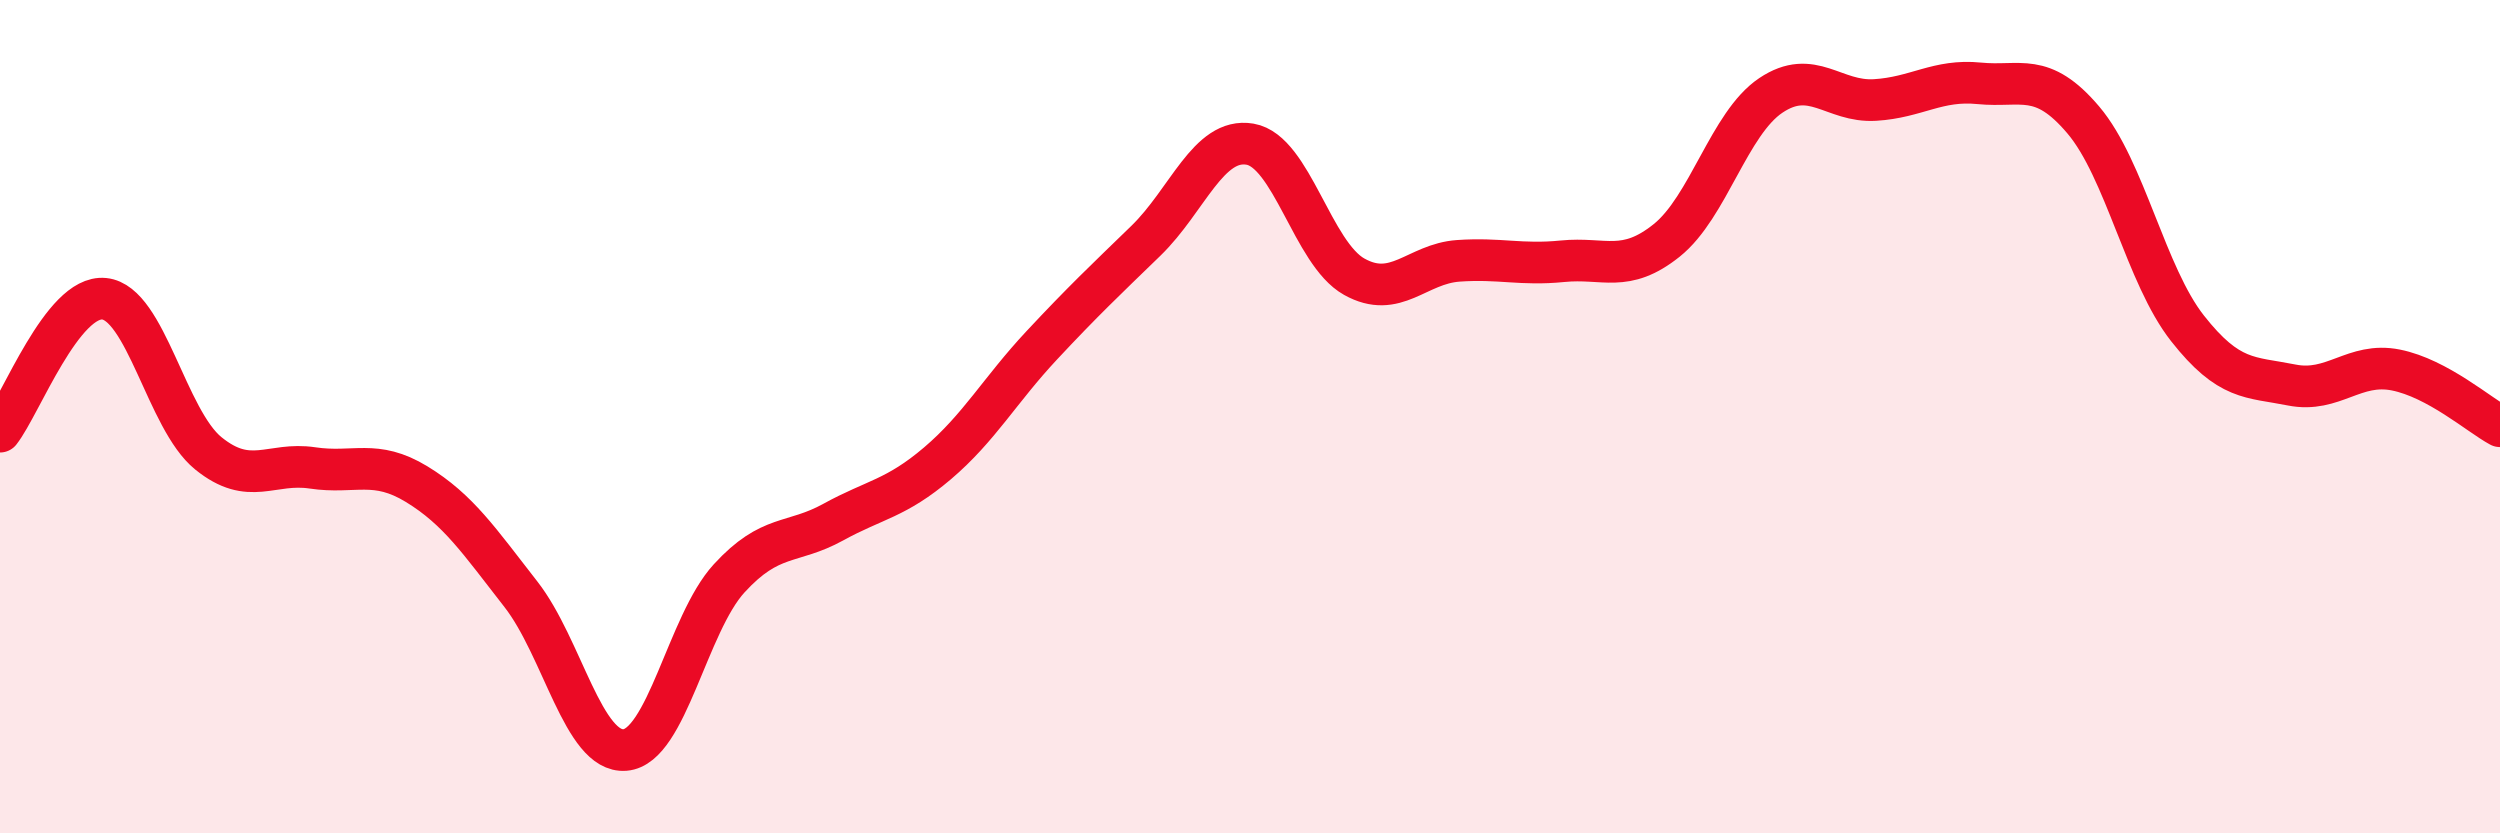
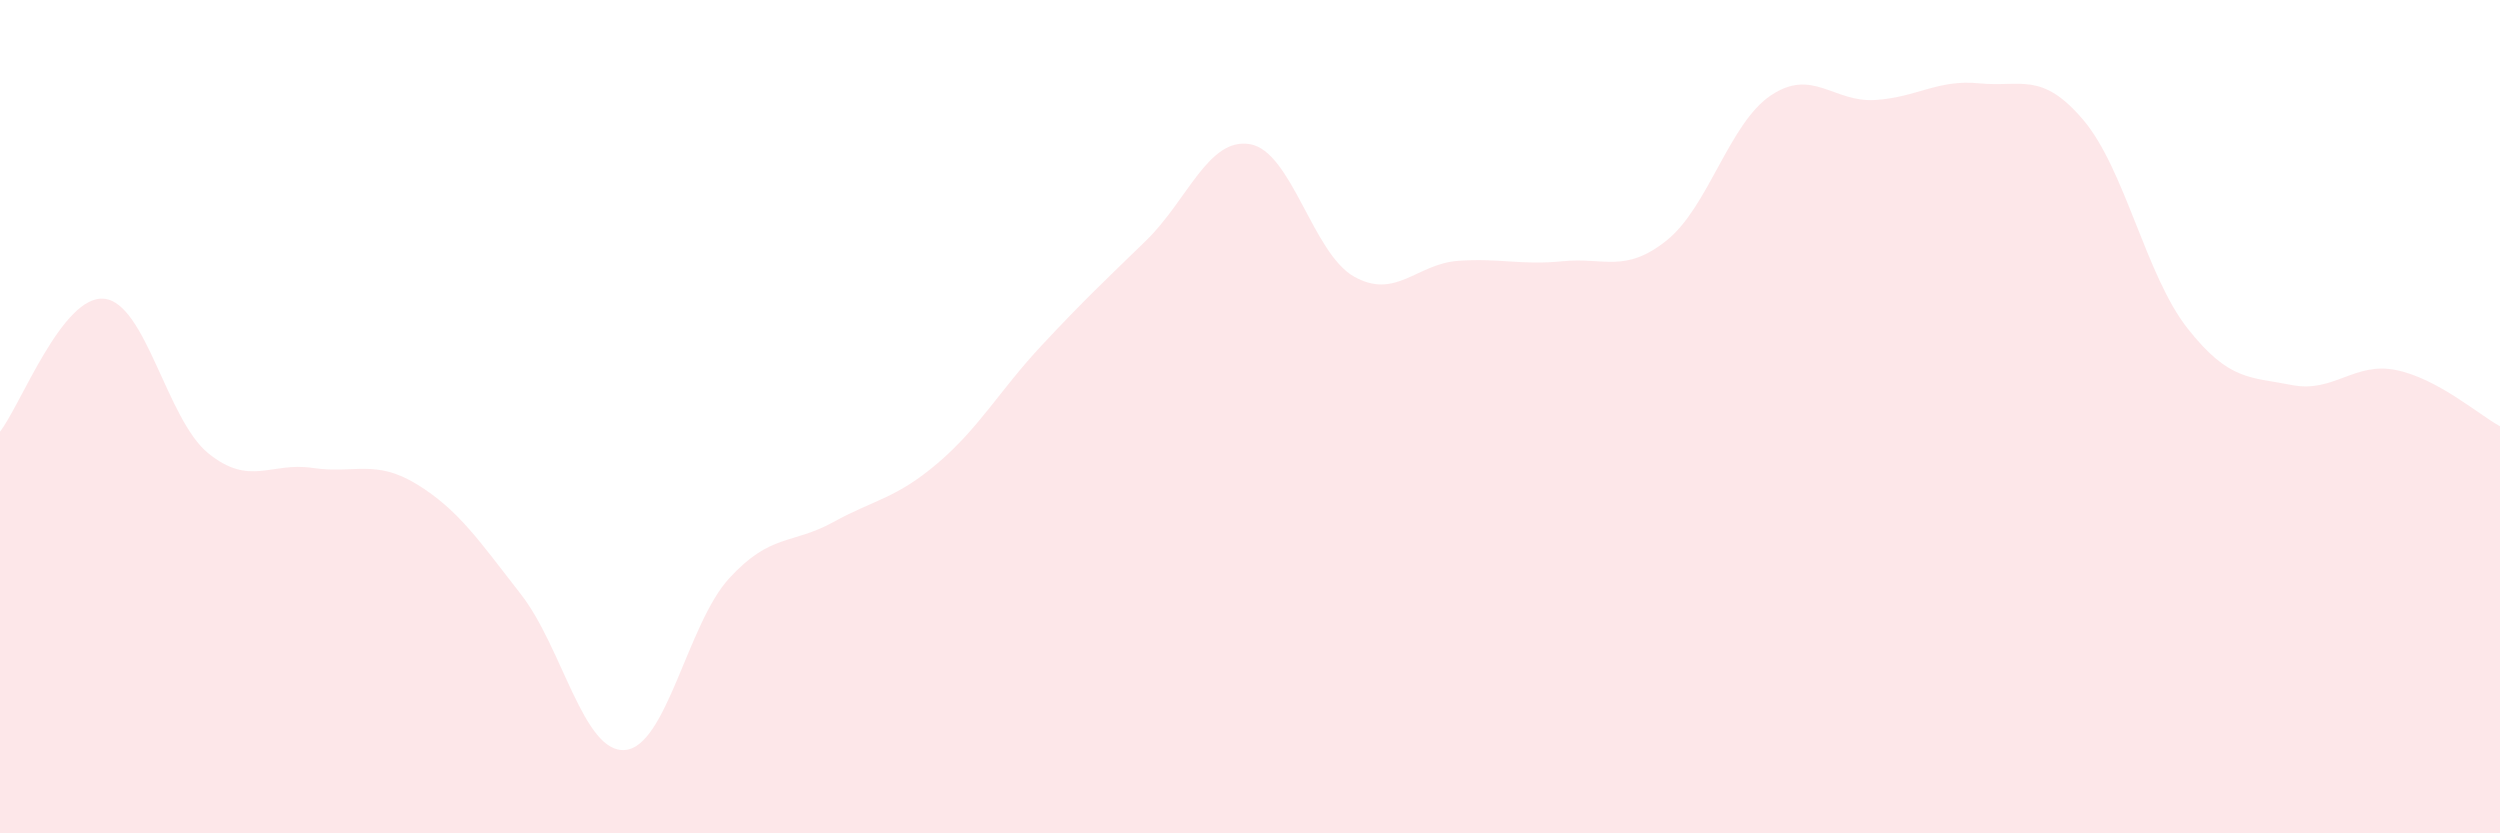
<svg xmlns="http://www.w3.org/2000/svg" width="60" height="20" viewBox="0 0 60 20">
  <path d="M 0,10.36 C 0.5,9.72 1.5,7.07 2.5,7.17 C 3.5,7.27 4,10.07 5,10.88 C 6,11.69 6.5,11.08 7.5,11.23 C 8.5,11.38 9,11.01 10,11.62 C 11,12.23 11.5,12.98 12.5,14.26 C 13.5,15.54 14,18.08 15,18 C 16,17.92 16.5,14.97 17.5,13.88 C 18.5,12.79 19,13.08 20,12.53 C 21,11.98 21.5,11.97 22.5,11.12 C 23.5,10.27 24,9.36 25,8.29 C 26,7.22 26.5,6.75 27.5,5.78 C 28.5,4.81 29,3.29 30,3.46 C 31,3.63 31.5,6.08 32.5,6.64 C 33.5,7.2 34,6.33 35,6.26 C 36,6.19 36.5,6.37 37.5,6.27 C 38.5,6.17 39,6.57 40,5.77 C 41,4.97 41.5,2.96 42.5,2.29 C 43.5,1.62 44,2.46 45,2.4 C 46,2.34 46.5,1.9 47.5,2 C 48.5,2.1 49,1.7 50,2.88 C 51,4.06 51.5,6.61 52.5,7.88 C 53.5,9.15 54,9.04 55,9.24 C 56,9.44 56.5,8.68 57.5,8.88 C 58.5,9.08 59.5,9.96 60,10.23L60 20L0 20Z" fill="#EB0A25" opacity="0.1" stroke-linecap="round" stroke-linejoin="round" />
-   <path d="M 0,10.36 C 0.5,9.72 1.5,7.07 2.5,7.17 C 3.5,7.27 4,10.07 5,10.88 C 6,11.69 6.5,11.08 7.5,11.23 C 8.5,11.38 9,11.01 10,11.62 C 11,12.23 11.5,12.98 12.5,14.26 C 13.5,15.54 14,18.08 15,18 C 16,17.92 16.5,14.97 17.5,13.88 C 18.5,12.79 19,13.08 20,12.53 C 21,11.98 21.5,11.97 22.5,11.12 C 23.5,10.27 24,9.36 25,8.29 C 26,7.22 26.5,6.75 27.5,5.78 C 28.5,4.81 29,3.29 30,3.46 C 31,3.63 31.5,6.08 32.5,6.64 C 33.5,7.2 34,6.33 35,6.26 C 36,6.19 36.5,6.37 37.5,6.27 C 38.5,6.17 39,6.57 40,5.77 C 41,4.97 41.5,2.96 42.5,2.29 C 43.5,1.62 44,2.46 45,2.4 C 46,2.34 46.5,1.9 47.5,2 C 48.5,2.1 49,1.7 50,2.88 C 51,4.06 51.5,6.61 52.5,7.88 C 53.5,9.15 54,9.04 55,9.24 C 56,9.44 56.5,8.68 57.5,8.88 C 58.5,9.08 59.5,9.96 60,10.23" stroke="#EB0A25" stroke-width="1" fill="none" stroke-linecap="round" stroke-linejoin="round" />
</svg>